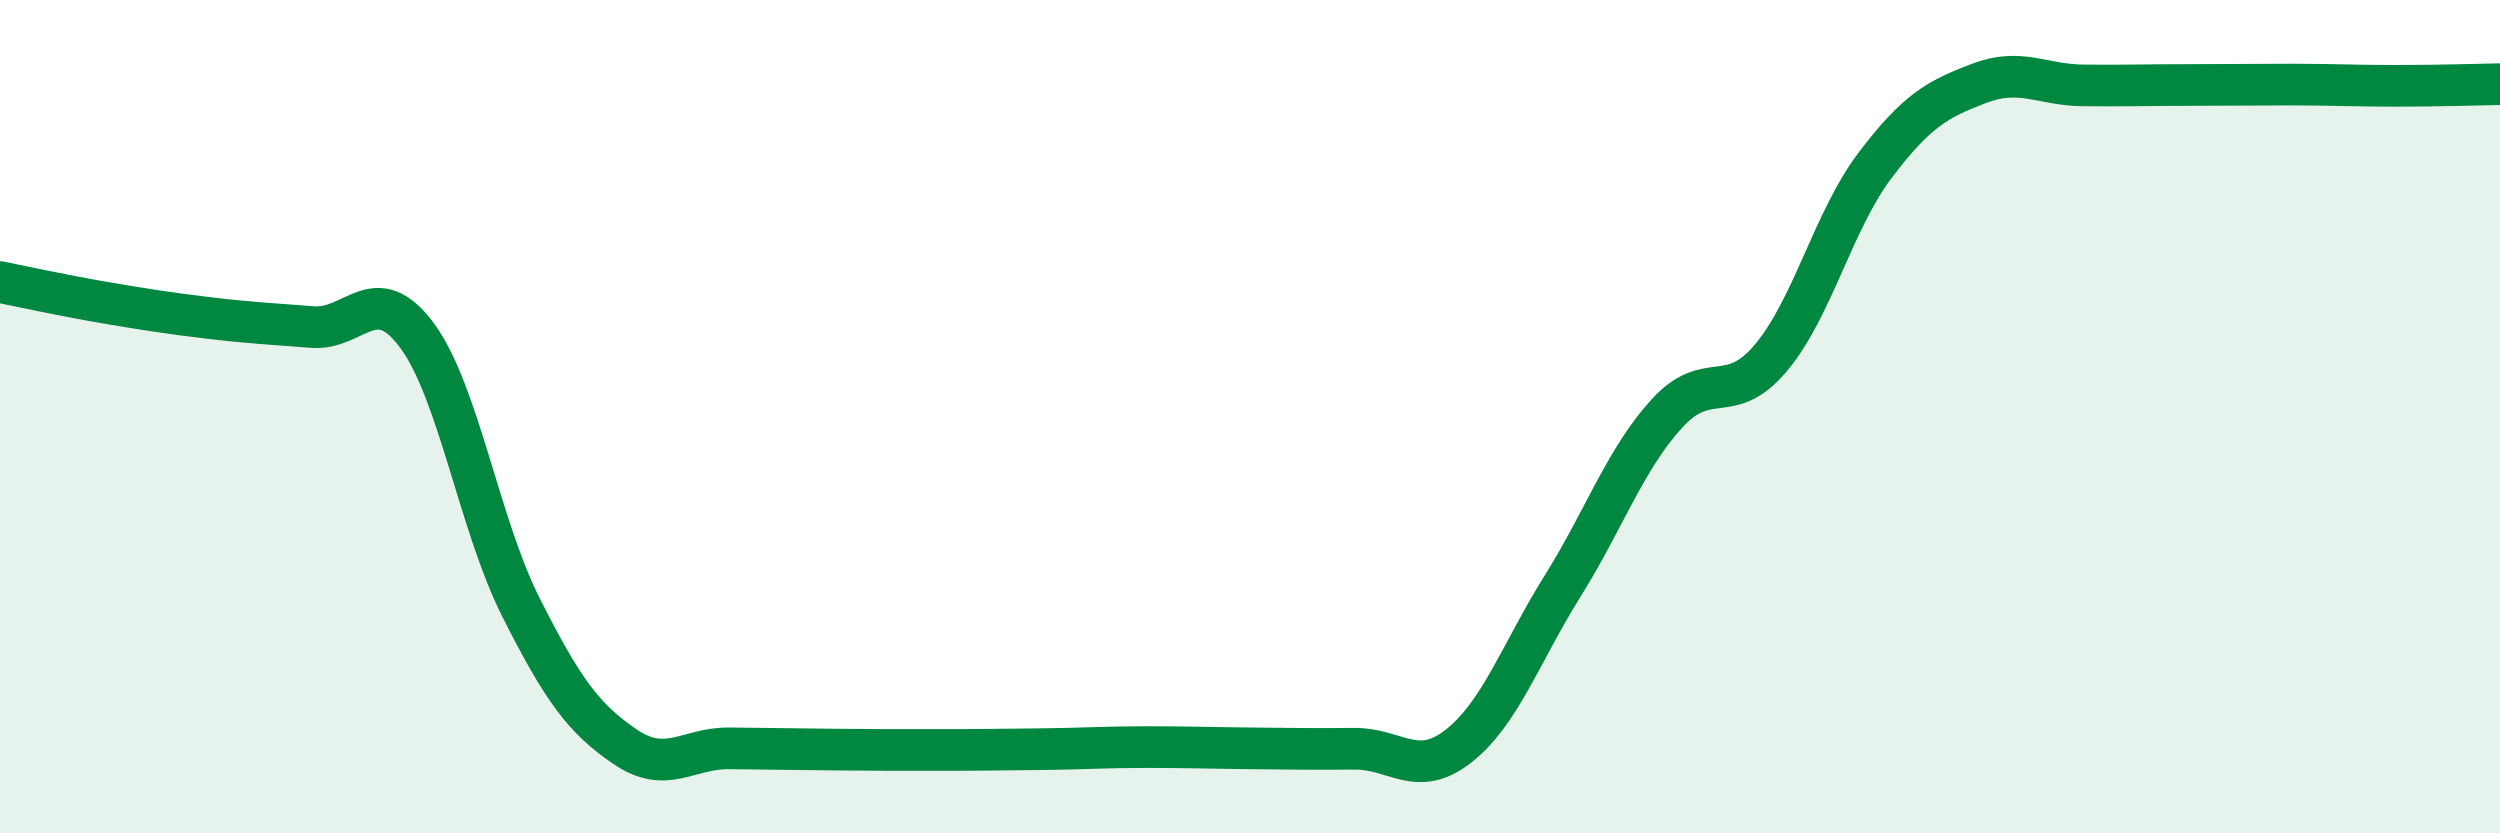
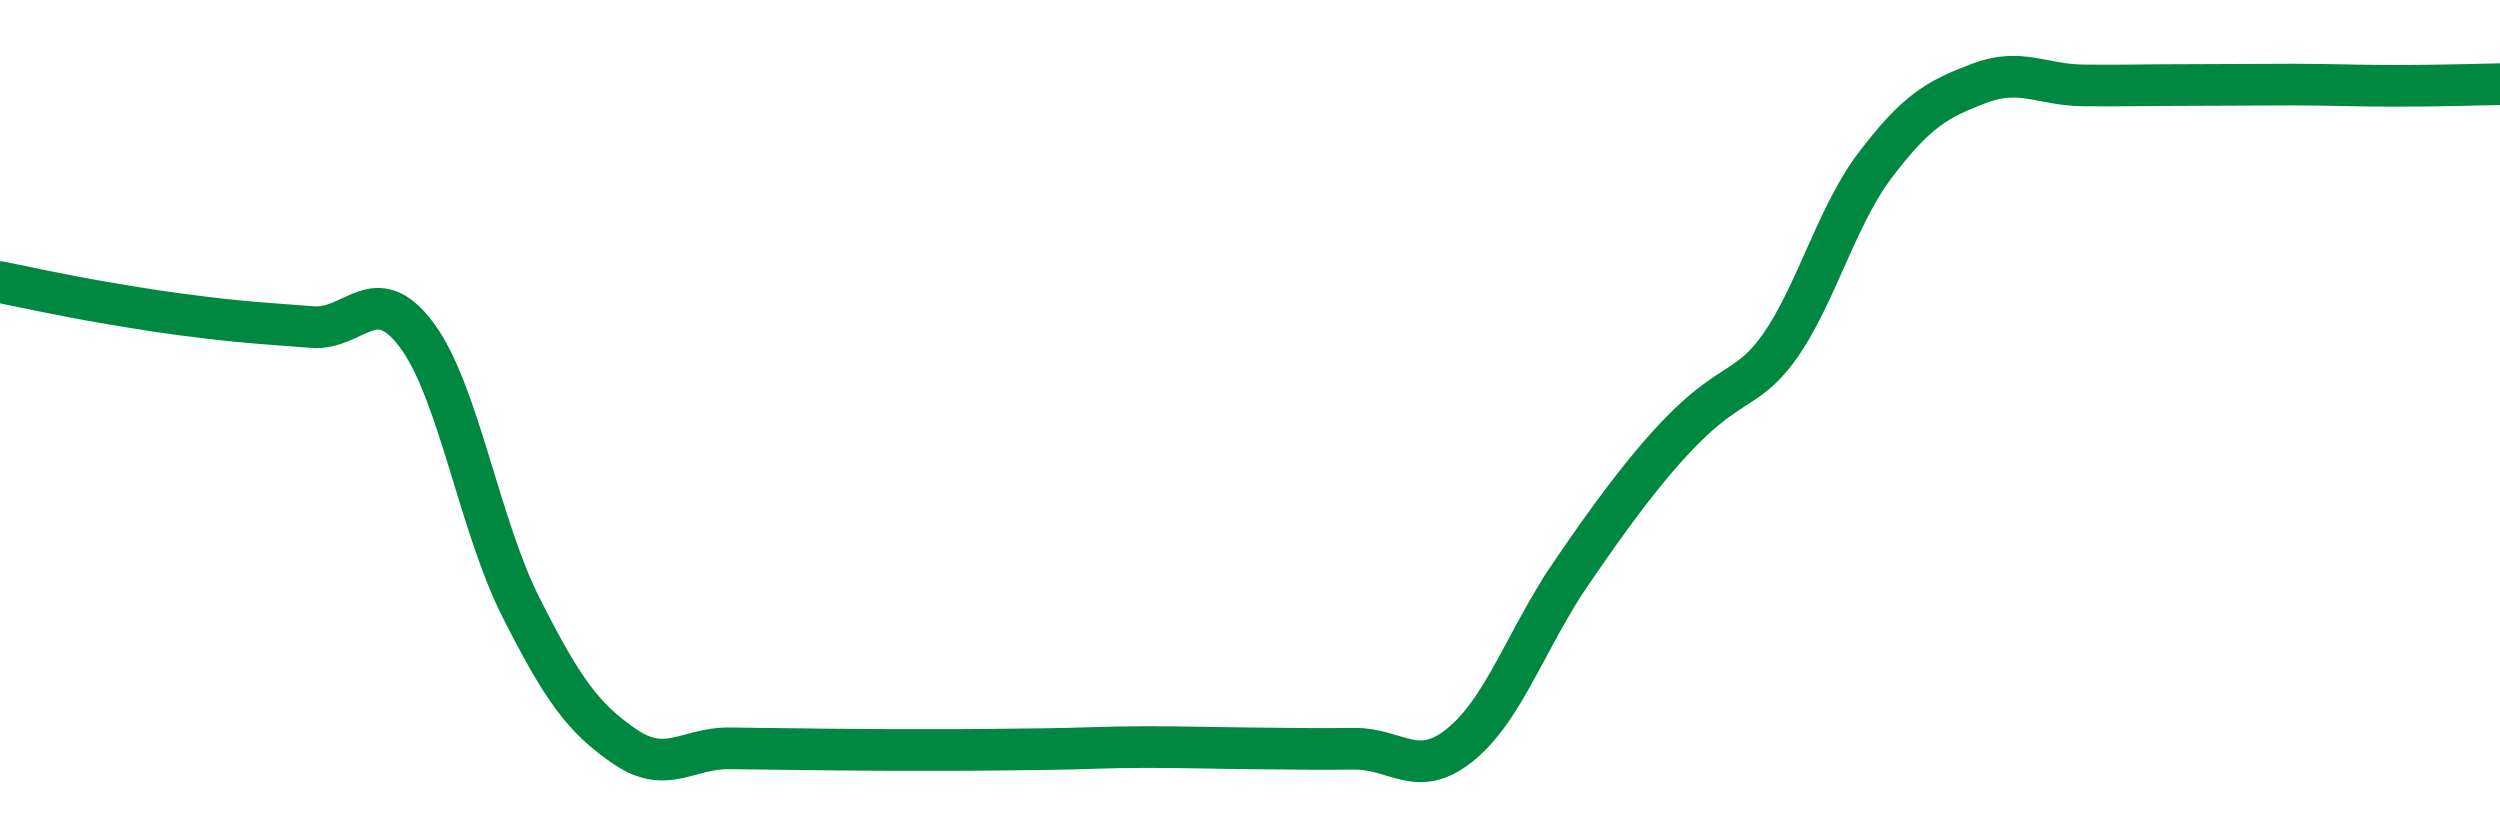
<svg xmlns="http://www.w3.org/2000/svg" width="60" height="20" viewBox="0 0 60 20">
-   <path d="M 0,6.77 C 0.5,6.87 1.5,7.09 2.5,7.26 C 3.5,7.43 4,7.51 5,7.63 C 6,7.75 6.5,7.77 7.5,7.85 C 8.5,7.93 9,6.7 10,8.04 C 11,9.38 11.5,12.59 12.5,14.57 C 13.5,16.55 14,17.24 15,17.92 C 16,18.6 16.5,17.95 17.5,17.96 C 18.5,17.97 19,17.98 20,17.99 C 21,18 21.5,18 22.5,18 C 23.5,18 24,17.99 25,17.98 C 26,17.97 26.5,17.93 27.5,17.93 C 28.5,17.93 29,17.95 30,17.96 C 31,17.97 31.5,17.98 32.5,17.97 C 33.5,17.96 34,18.69 35,17.91 C 36,17.13 36.5,15.67 37.5,14.07 C 38.5,12.47 39,11.03 40,9.93 C 41,8.83 41.5,9.78 42.5,8.59 C 43.5,7.4 44,5.29 45,3.97 C 46,2.65 46.5,2.38 47.5,2 C 48.5,1.62 49,2.04 50,2.05 C 51,2.06 51.5,2.04 52.5,2.04 C 53.5,2.04 54,2.03 55,2.03 C 56,2.03 56.5,2.06 57.5,2.06 C 58.5,2.06 59.5,2.03 60,2.02L60 20L0 20Z" fill="#008740" opacity="0.1" stroke-linecap="round" stroke-linejoin="round" />
-   <path d="M 0,6.77 C 0.5,6.87 1.5,7.09 2.5,7.26 C 3.5,7.43 4,7.51 5,7.63 C 6,7.75 6.5,7.77 7.5,7.85 C 8.5,7.93 9,6.7 10,8.04 C 11,9.38 11.5,12.59 12.5,14.57 C 13.5,16.55 14,17.24 15,17.92 C 16,18.6 16.5,17.95 17.5,17.96 C 18.5,17.97 19,17.98 20,17.99 C 21,18 21.5,18 22.5,18 C 23.5,18 24,17.99 25,17.98 C 26,17.97 26.5,17.93 27.5,17.93 C 28.5,17.93 29,17.95 30,17.96 C 31,17.97 31.5,17.98 32.5,17.97 C 33.5,17.96 34,18.69 35,17.91 C 36,17.13 36.5,15.67 37.5,14.07 C 38.5,12.47 39,11.03 40,9.93 C 41,8.83 41.5,9.78 42.5,8.59 C 43.5,7.4 44,5.29 45,3.97 C 46,2.65 46.5,2.38 47.5,2 C 48.5,1.62 49,2.04 50,2.05 C 51,2.06 51.5,2.04 52.5,2.04 C 53.5,2.04 54,2.03 55,2.03 C 56,2.03 56.5,2.06 57.5,2.06 C 58.5,2.06 59.5,2.03 60,2.02" stroke="#008740" stroke-width="1" fill="none" stroke-linecap="round" stroke-linejoin="round" />
+   <path d="M 0,6.77 C 0.5,6.87 1.5,7.09 2.5,7.26 C 3.5,7.43 4,7.51 5,7.63 C 6,7.75 6.5,7.77 7.5,7.85 C 8.5,7.93 9,6.7 10,8.04 C 11,9.38 11.5,12.59 12.5,14.57 C 13.5,16.55 14,17.24 15,17.92 C 16,18.6 16.5,17.95 17.5,17.96 C 18.5,17.97 19,17.98 20,17.99 C 21,18 21.5,18 22.5,18 C 23.5,18 24,17.99 25,17.98 C 26,17.97 26.5,17.93 27.5,17.93 C 28.5,17.93 29,17.95 30,17.96 C 31,17.97 31.5,17.98 32.5,17.97 C 33.5,17.96 34,18.69 35,17.91 C 36,17.13 36.5,15.67 37.5,14.07 C 41,8.83 41.5,9.78 42.5,8.59 C 43.5,7.4 44,5.29 45,3.97 C 46,2.65 46.5,2.38 47.5,2 C 48.5,1.62 49,2.04 50,2.05 C 51,2.06 51.5,2.04 52.5,2.04 C 53.5,2.04 54,2.03 55,2.03 C 56,2.03 56.5,2.06 57.5,2.06 C 58.5,2.06 59.5,2.03 60,2.02" stroke="#008740" stroke-width="1" fill="none" stroke-linecap="round" stroke-linejoin="round" />
</svg>